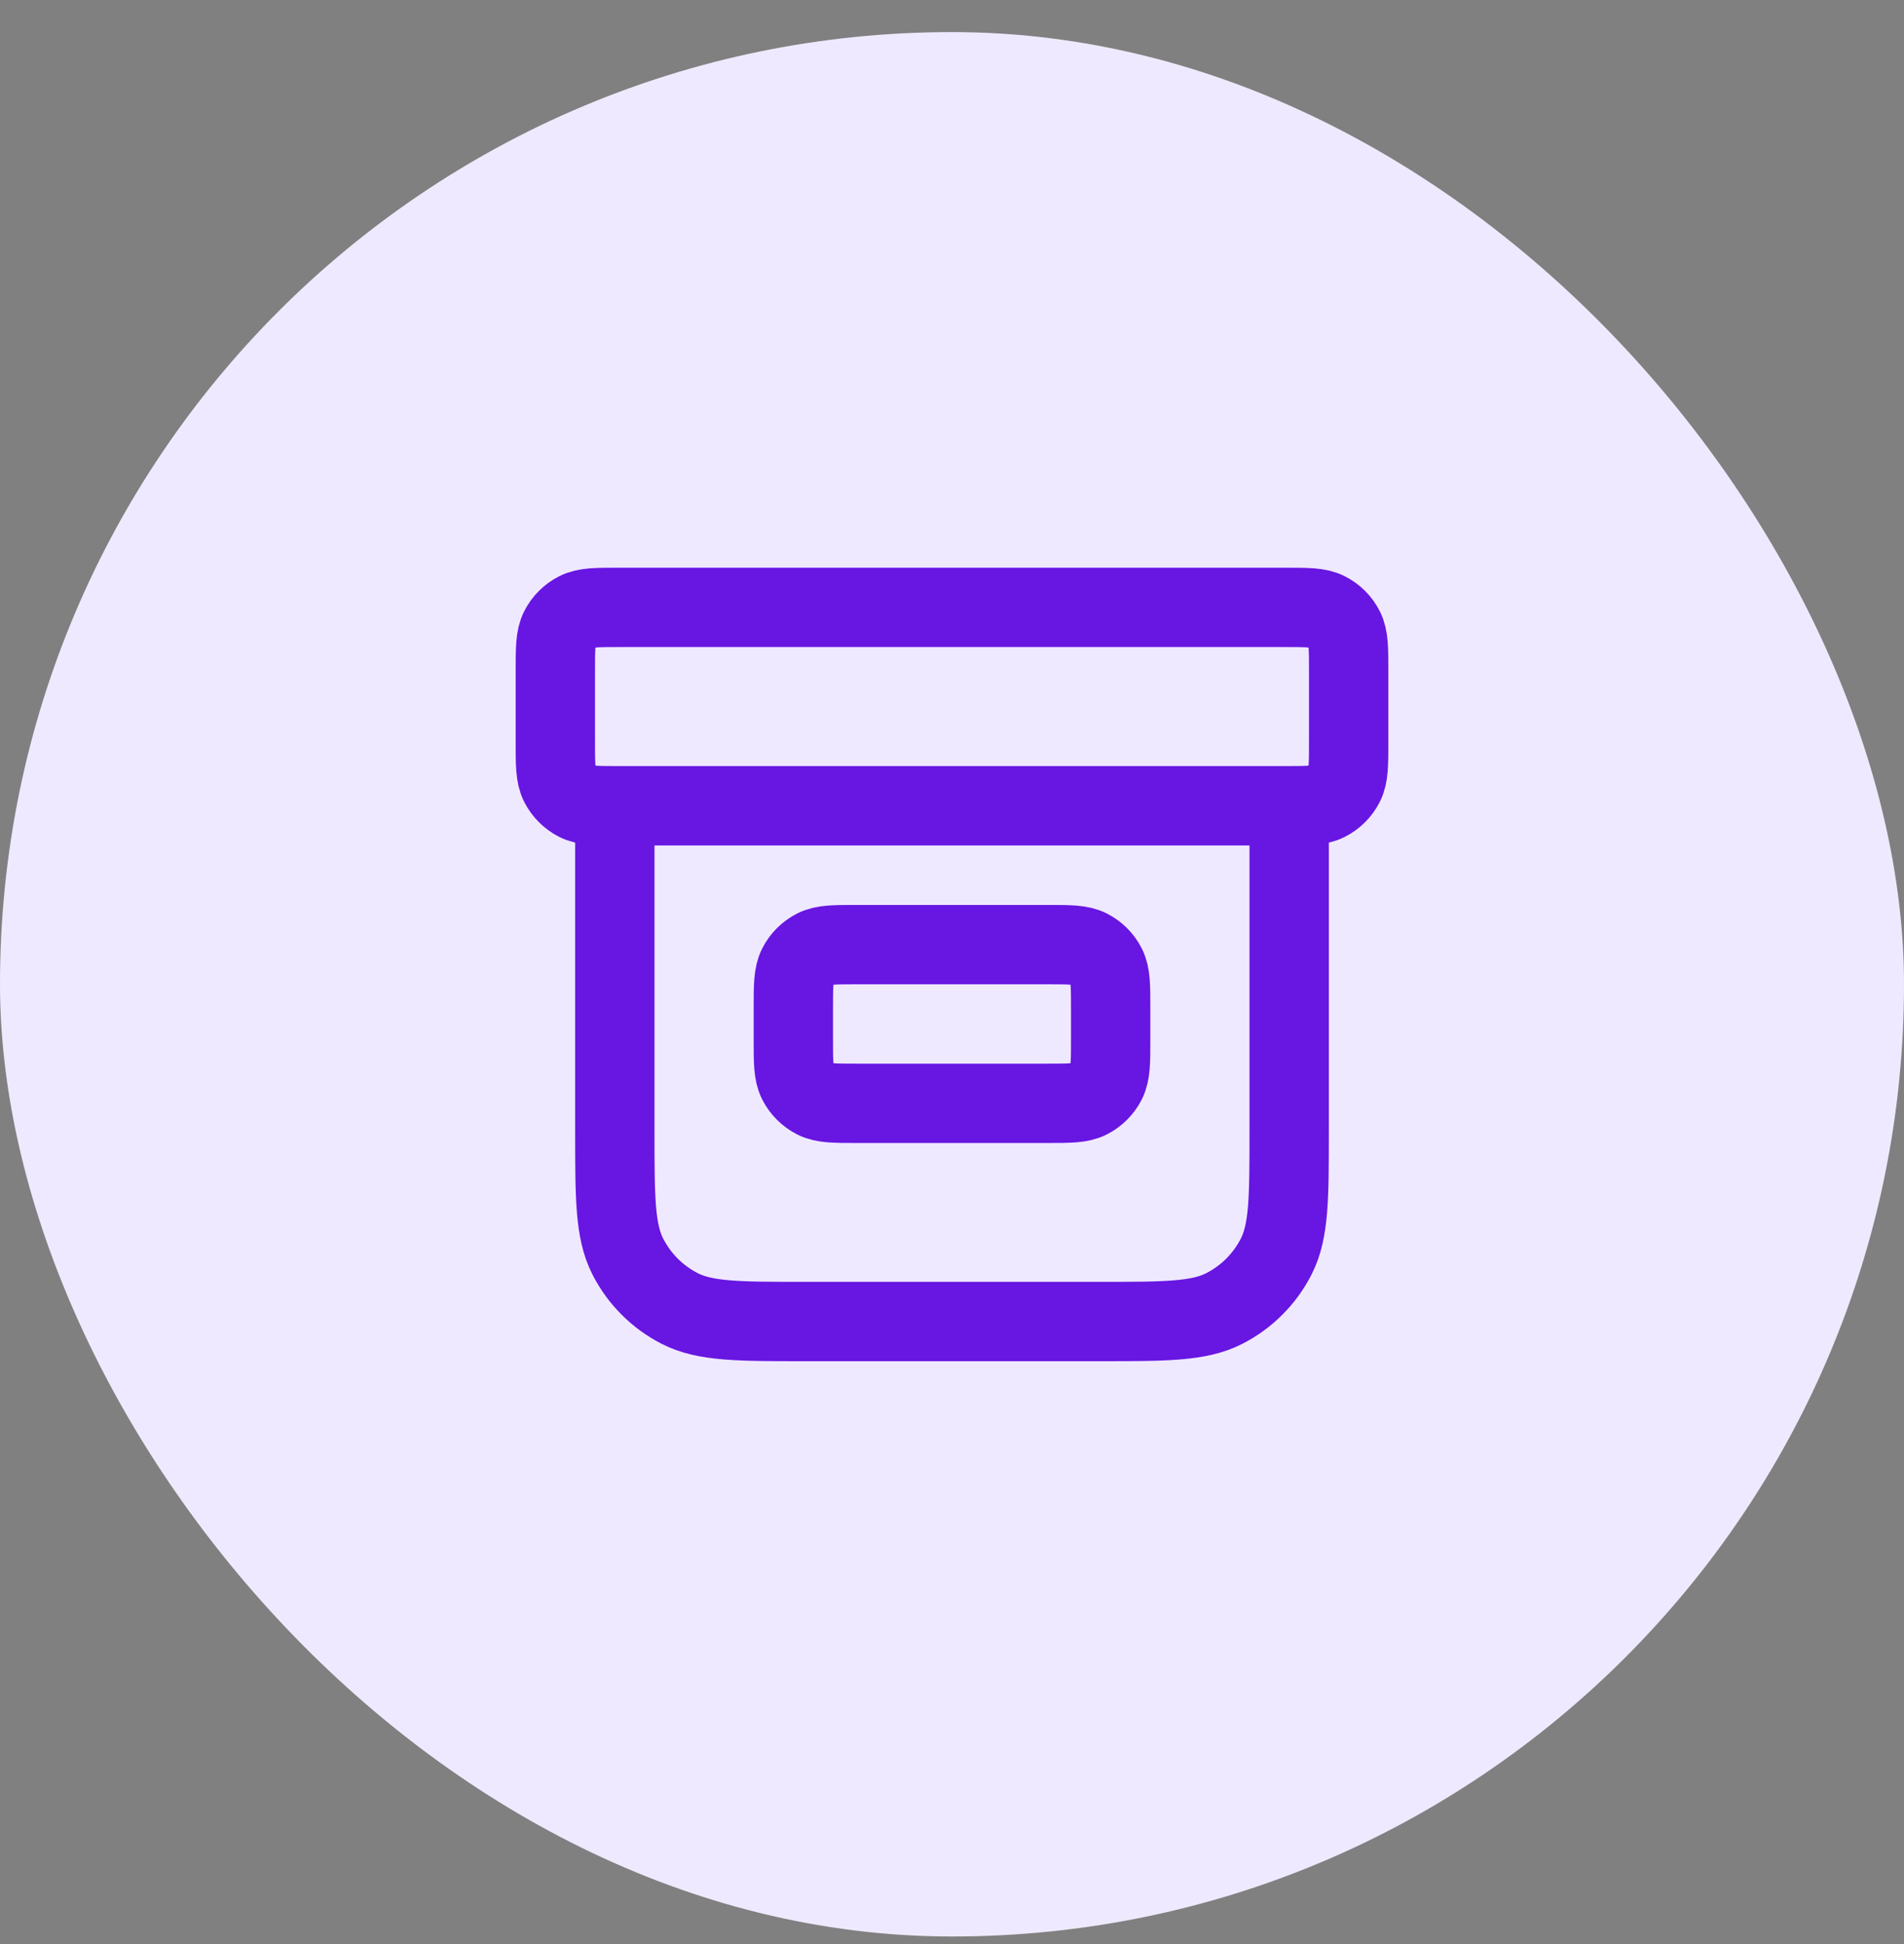
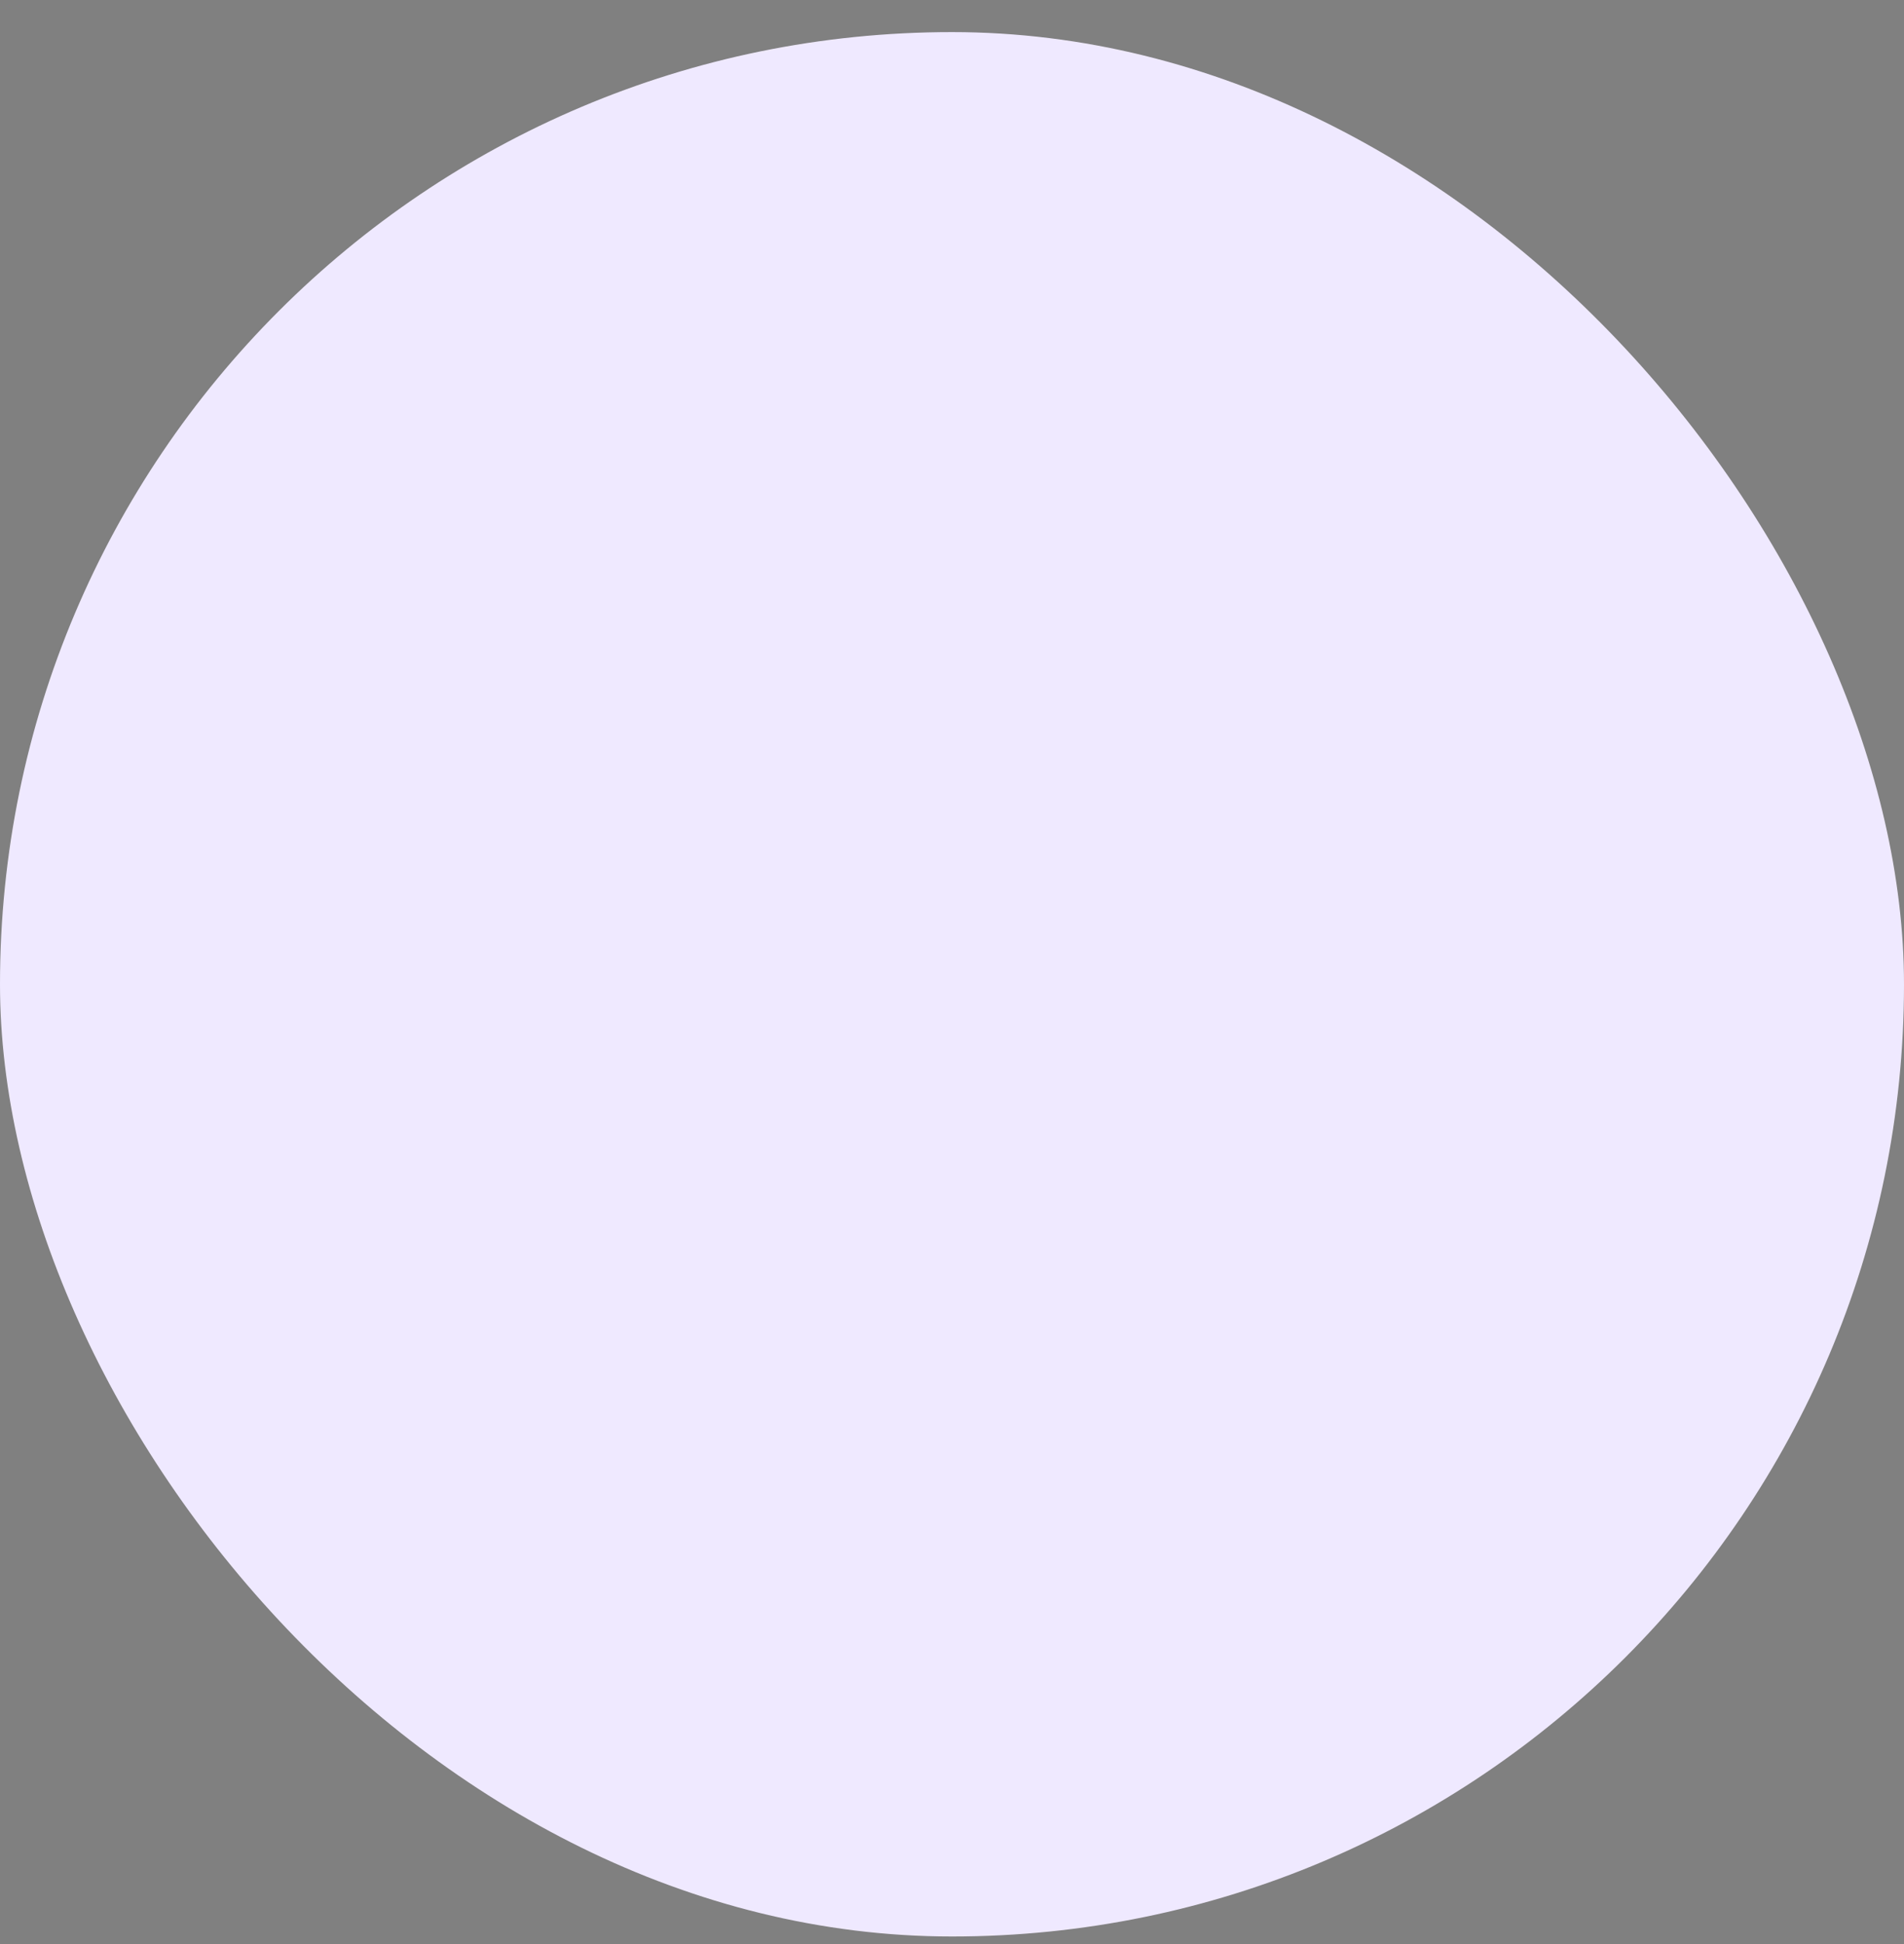
<svg xmlns="http://www.w3.org/2000/svg" width="48" height="49" viewBox="0 0 48 49" fill="none">
  <rect x="0" y="0" width="48" height="49" fill="#808080" stroke="none" />
  <rect y="0.809" width="48" height="48" rx="24" fill="#EFE9FF" />
-   <path d="M32.5 20.309V28.509C32.5 30.189 32.5 31.029 32.173 31.671C31.885 32.235 31.427 32.694 30.862 32.982C30.22 33.309 29.38 33.309 27.7 33.309H20.3C18.62 33.309 17.78 33.309 17.138 32.982C16.573 32.694 16.115 32.235 15.827 31.671C15.5 31.029 15.5 30.189 15.5 28.509V20.309M15.6 15.309H32.4C32.96 15.309 33.24 15.309 33.454 15.418C33.642 15.514 33.795 15.666 33.891 15.855C34 16.069 34 16.349 34 16.909V18.709C34 19.269 34 19.549 33.891 19.763C33.795 19.951 33.642 20.104 33.454 20.2C33.24 20.309 32.96 20.309 32.4 20.309H15.6C15.04 20.309 14.76 20.309 14.546 20.2C14.358 20.104 14.205 19.951 14.109 19.763C14 19.549 14 19.269 14 18.709V16.909C14 16.349 14 16.069 14.109 15.855C14.205 15.666 14.358 15.514 14.546 15.418C14.76 15.309 15.04 15.309 15.6 15.309ZM21.6 23.809H26.4C26.96 23.809 27.24 23.809 27.454 23.918C27.642 24.014 27.795 24.166 27.891 24.355C28 24.569 28 24.849 28 25.409V26.209C28 26.769 28 27.049 27.891 27.263C27.795 27.451 27.642 27.604 27.454 27.7C27.24 27.809 26.96 27.809 26.4 27.809H21.6C21.04 27.809 20.76 27.809 20.546 27.7C20.358 27.604 20.205 27.451 20.109 27.263C20 27.049 20 26.769 20 26.209V25.409C20 24.849 20 24.569 20.109 24.355C20.205 24.166 20.358 24.014 20.546 23.918C20.76 23.809 21.04 23.809 21.6 23.809Z" stroke="#6816E2" stroke-width="2" stroke-linecap="round" stroke-linejoin="round" />
</svg>